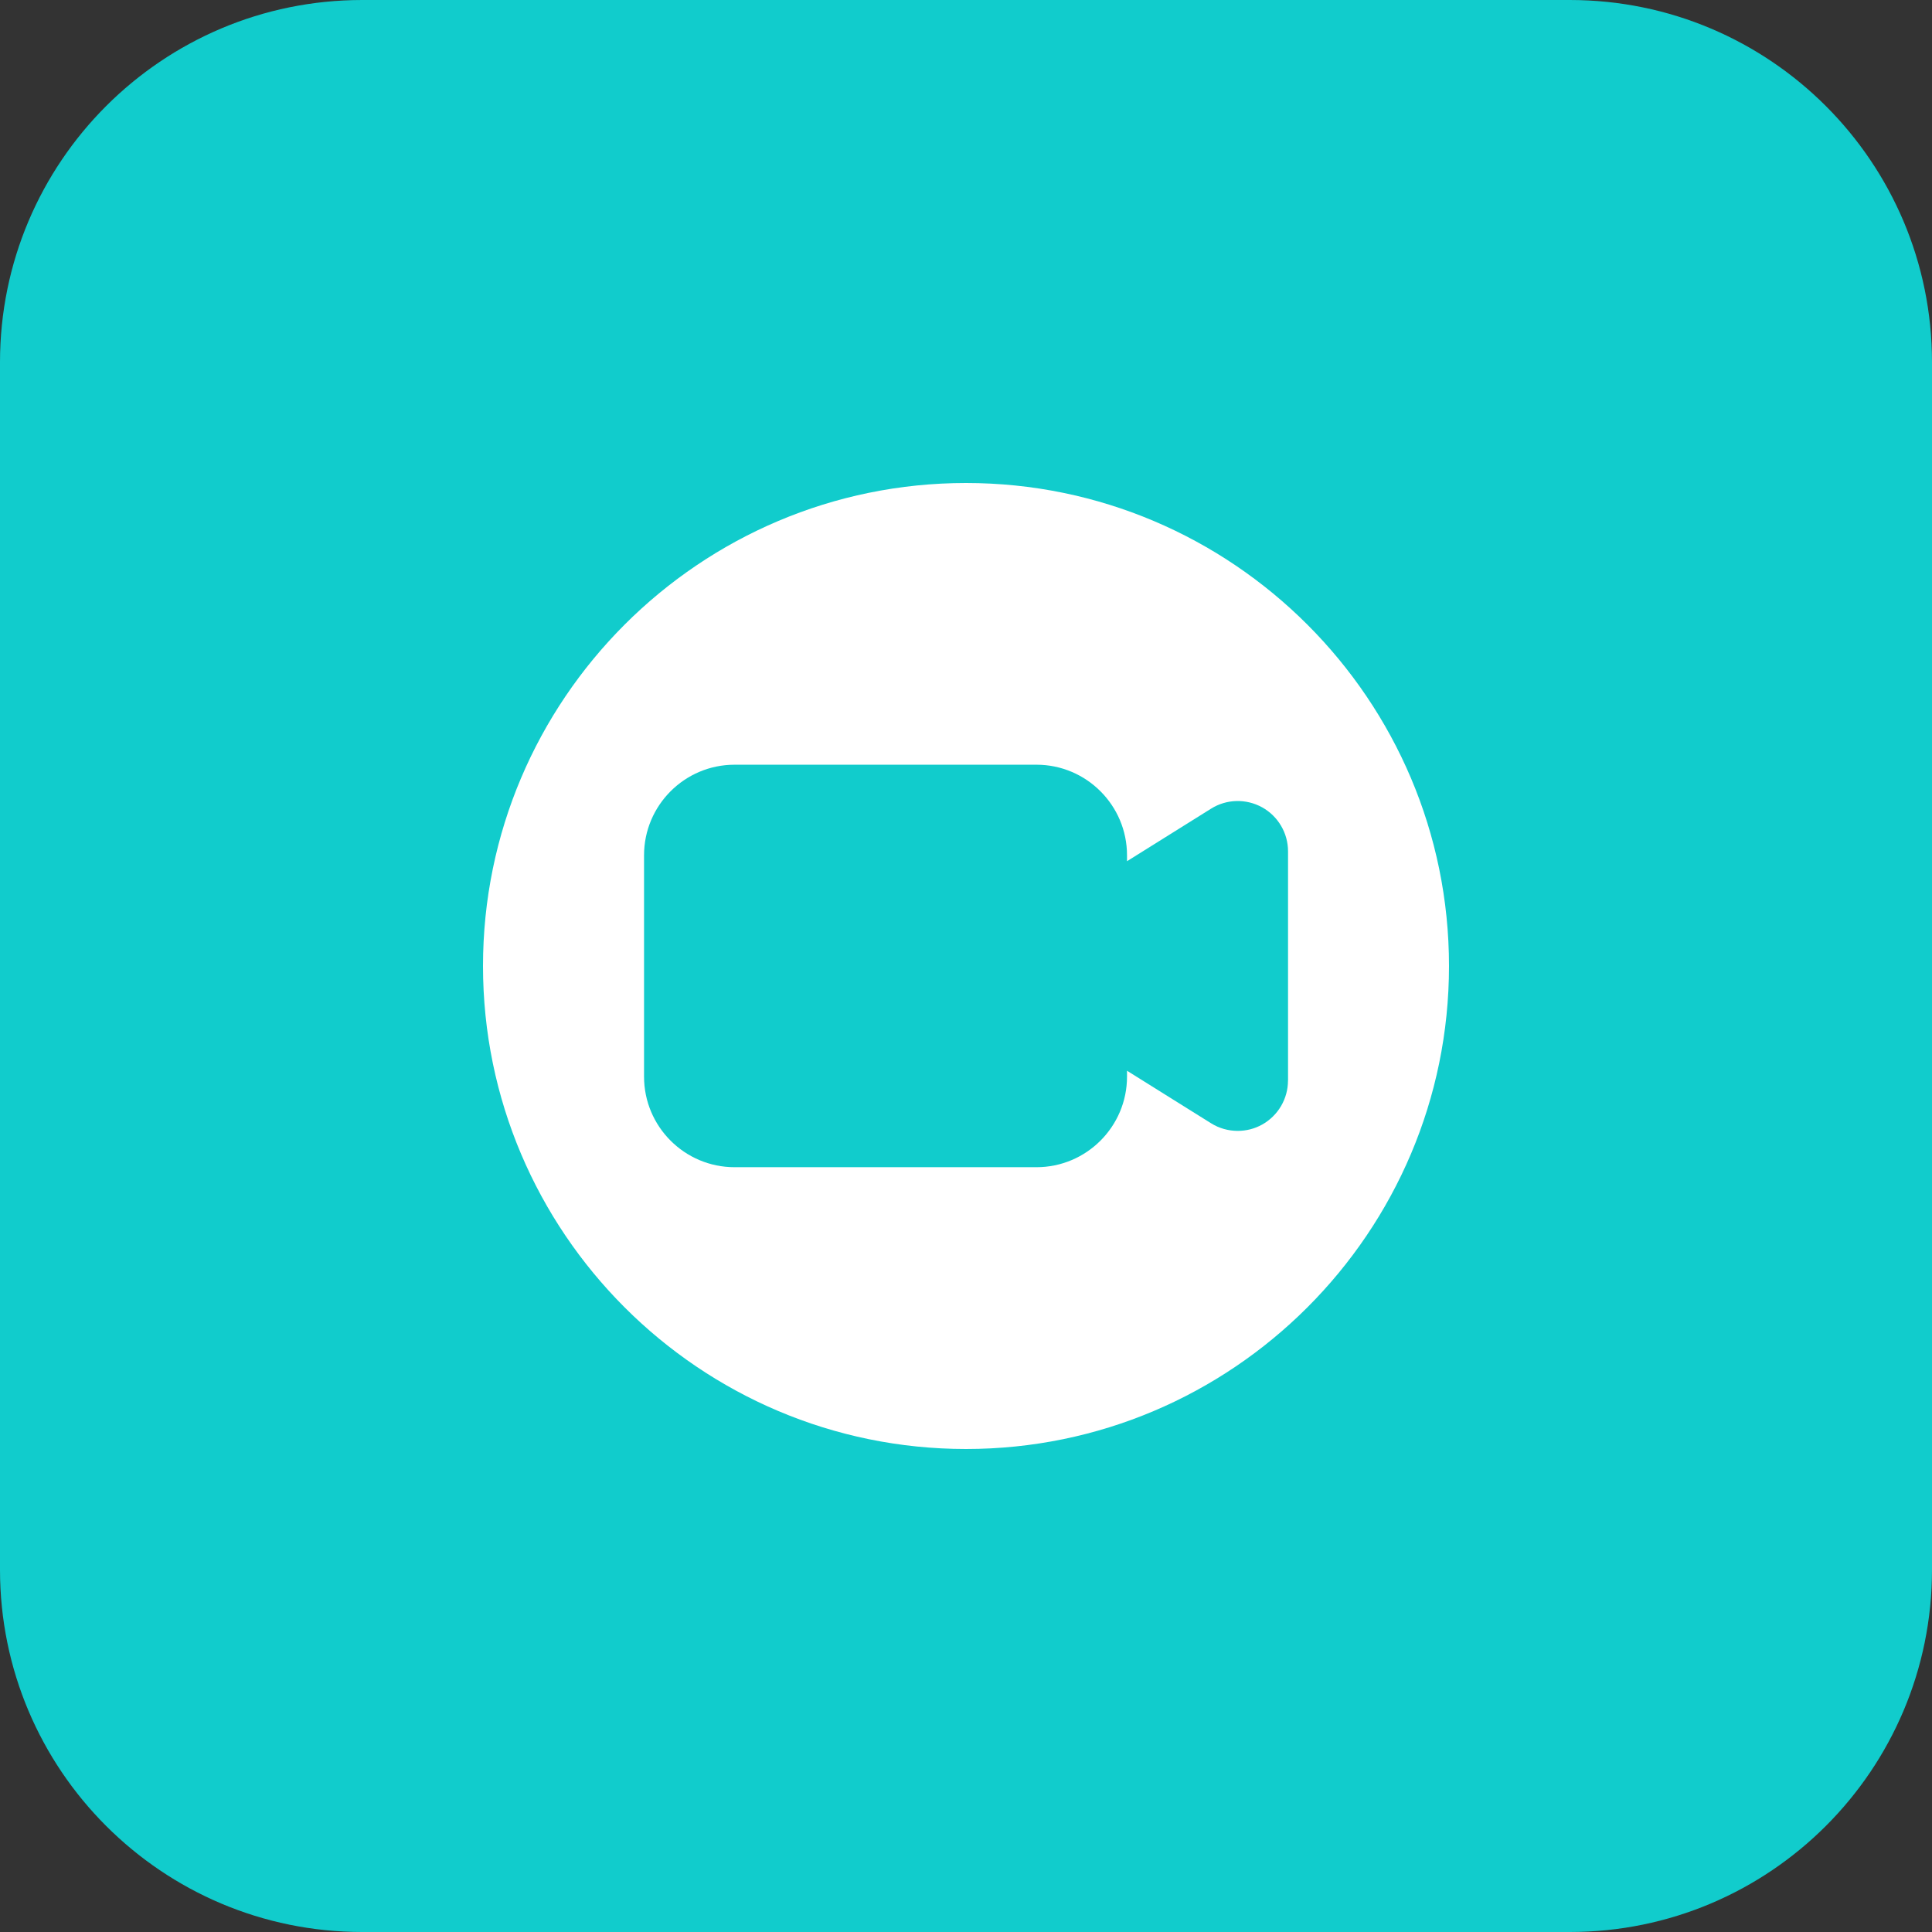
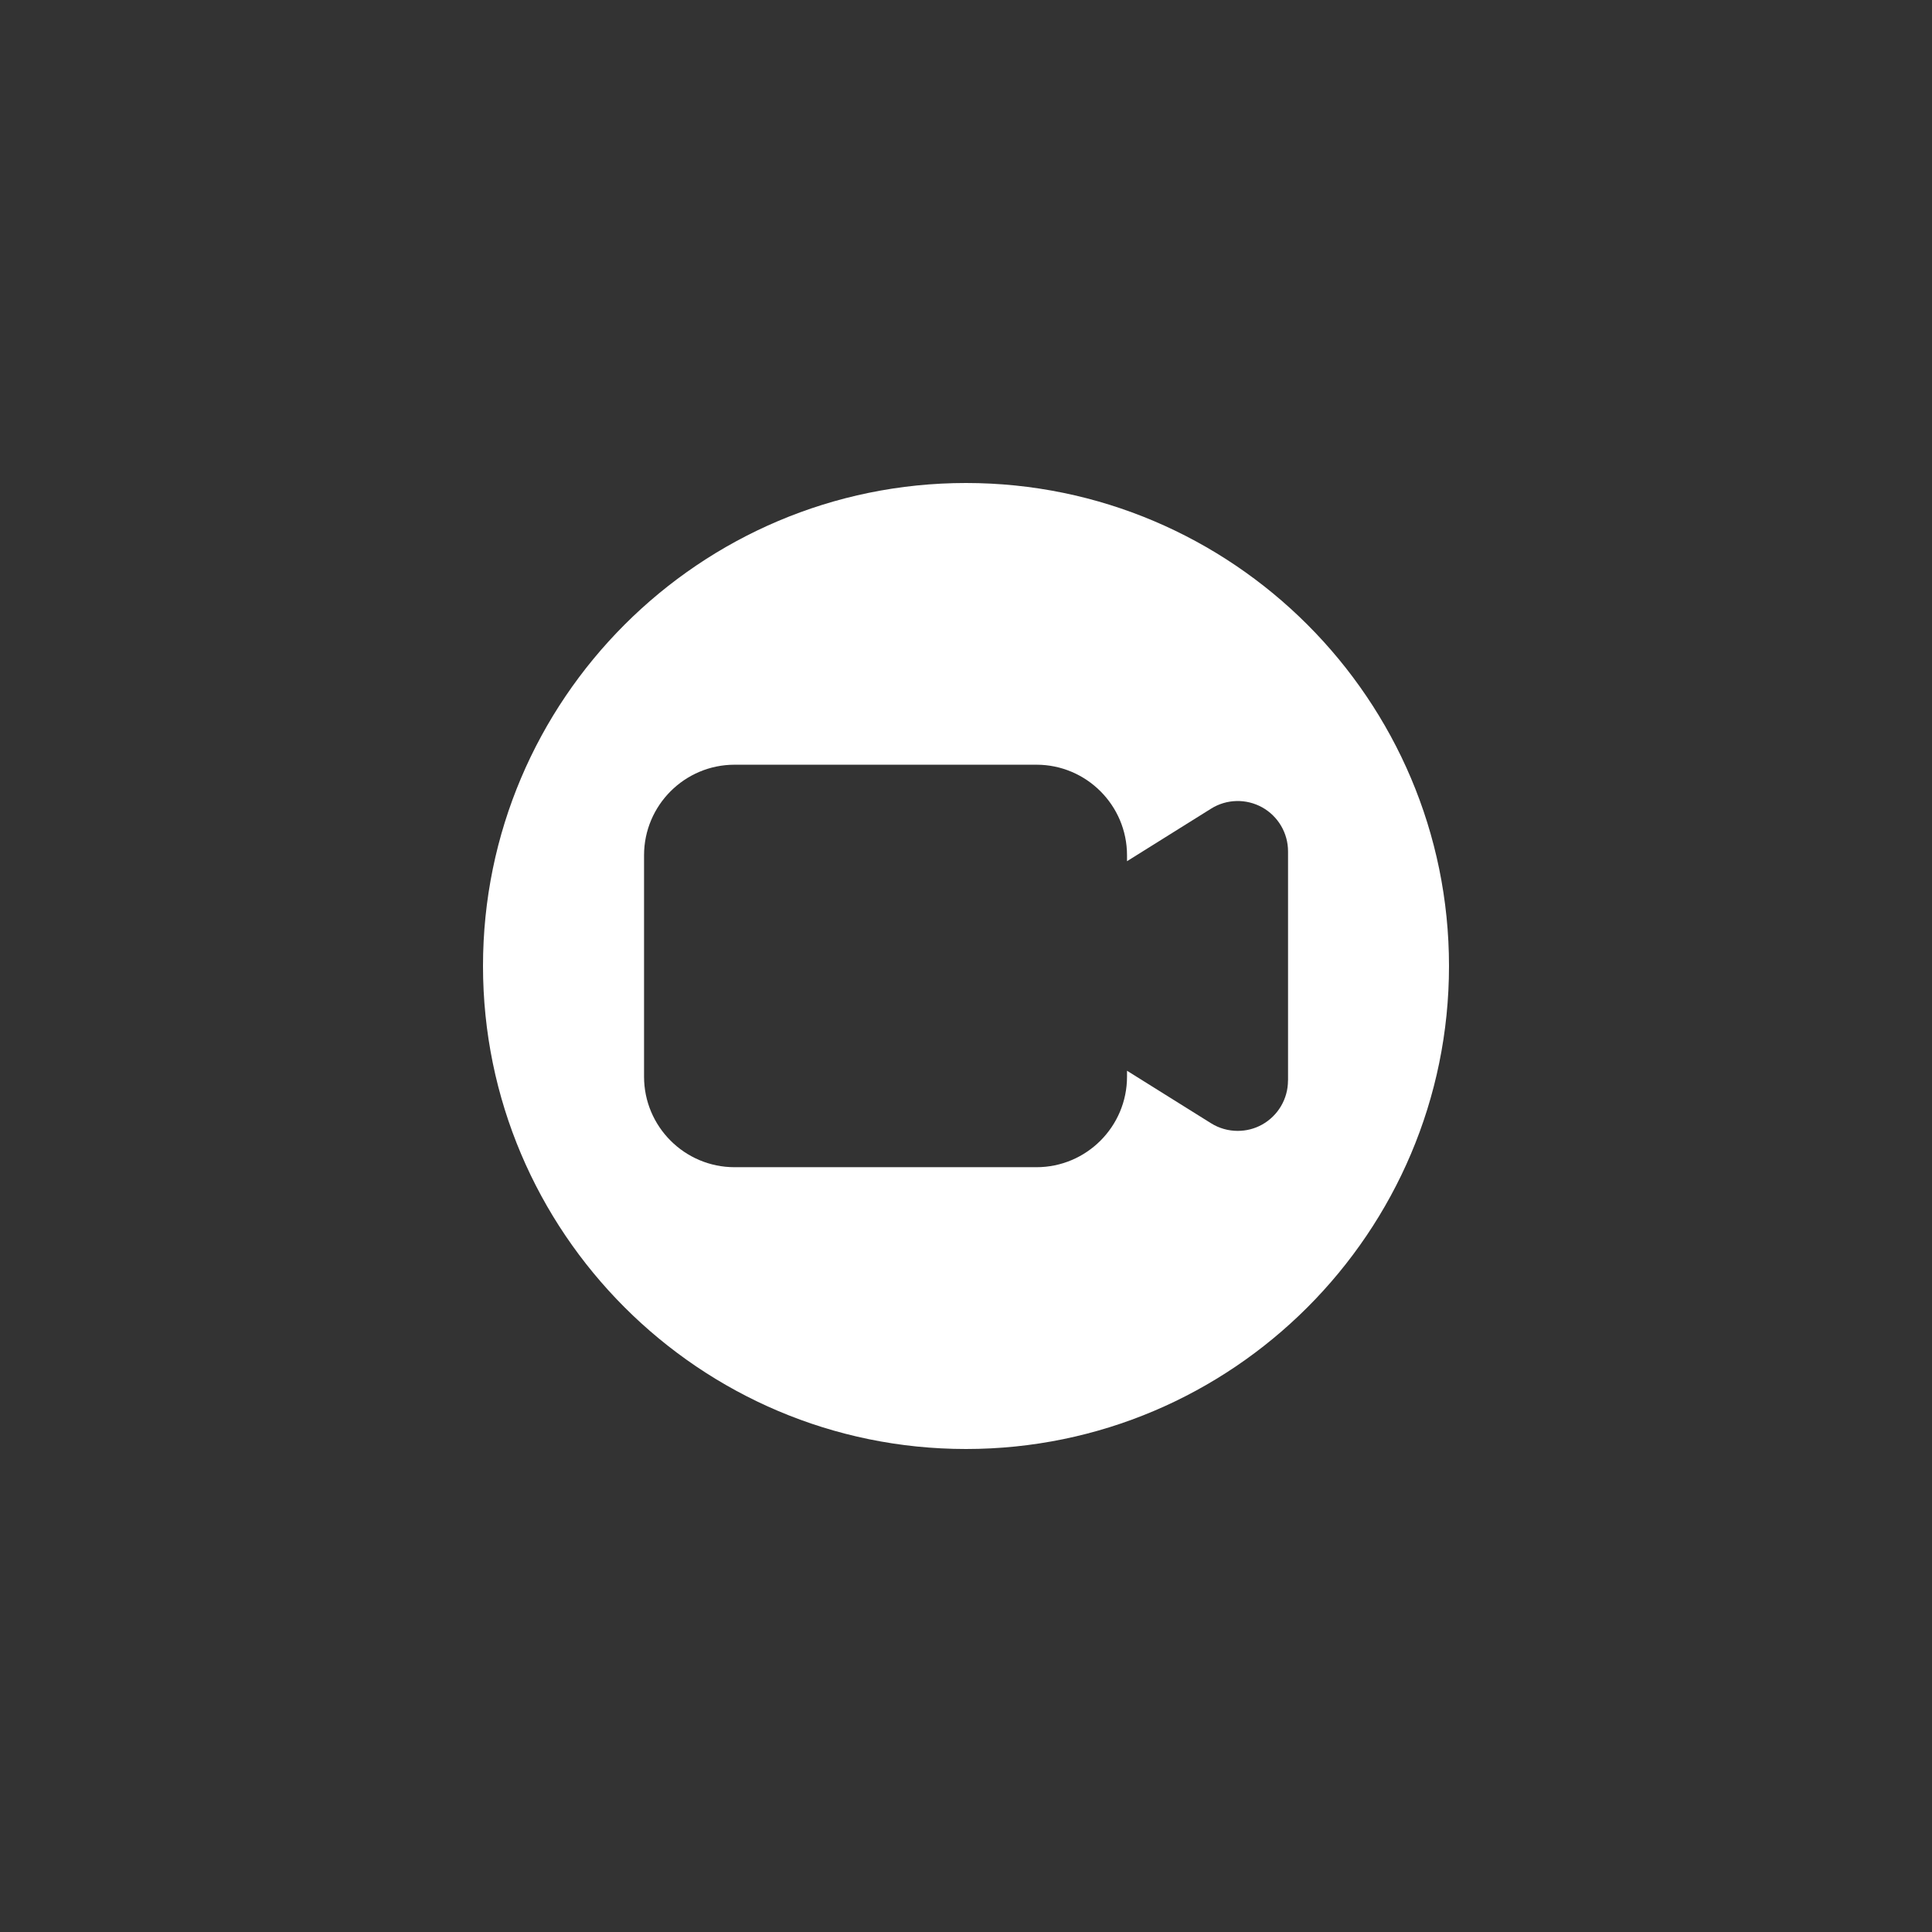
<svg xmlns="http://www.w3.org/2000/svg" width="70" height="70" viewBox="0 0 70 70" fill="none">
  <rect x="0" y="0" width="70" height="70" fill="#333333" stroke="none" />
-   <path fill-rule="evenodd" clip-rule="evenodd" d="M56.875 70H13.125C5.875 70 0 64.124 0 56.875V13.125C0 5.875 5.876 0 13.125 0H56.875C64.125 0 70 5.876 70 13.125V56.875C70 64.125 64.124 70 56.875 70Z" fill="#11CCCC" />
  <path fill-rule="evenodd" clip-rule="evenodd" d="M17.5 35C17.5 25.35 25.35 17.5 35 17.5C44.65 17.5 52.5 25.35 52.5 35C52.5 44.65 44.65 52.5 35 52.5C25.35 52.5 17.5 44.65 17.5 35ZM45.727 40.747C46.305 40.425 46.666 39.815 46.666 39.152H46.668V30.846C46.668 30.183 46.308 29.573 45.73 29.251C45.15 28.931 44.441 28.947 43.88 29.299L40.834 31.203V30.988C40.834 29.179 39.362 27.707 37.553 27.707H26.615C24.806 27.707 23.335 29.179 23.335 30.988V39.01C23.335 40.819 24.806 42.29 26.615 42.29H37.553C39.362 42.29 40.834 40.819 40.834 39.01V38.795L43.879 40.698C44.172 40.882 44.509 40.974 44.844 40.974C45.148 40.974 45.452 40.9 45.727 40.747Z" fill="white" />
</svg>